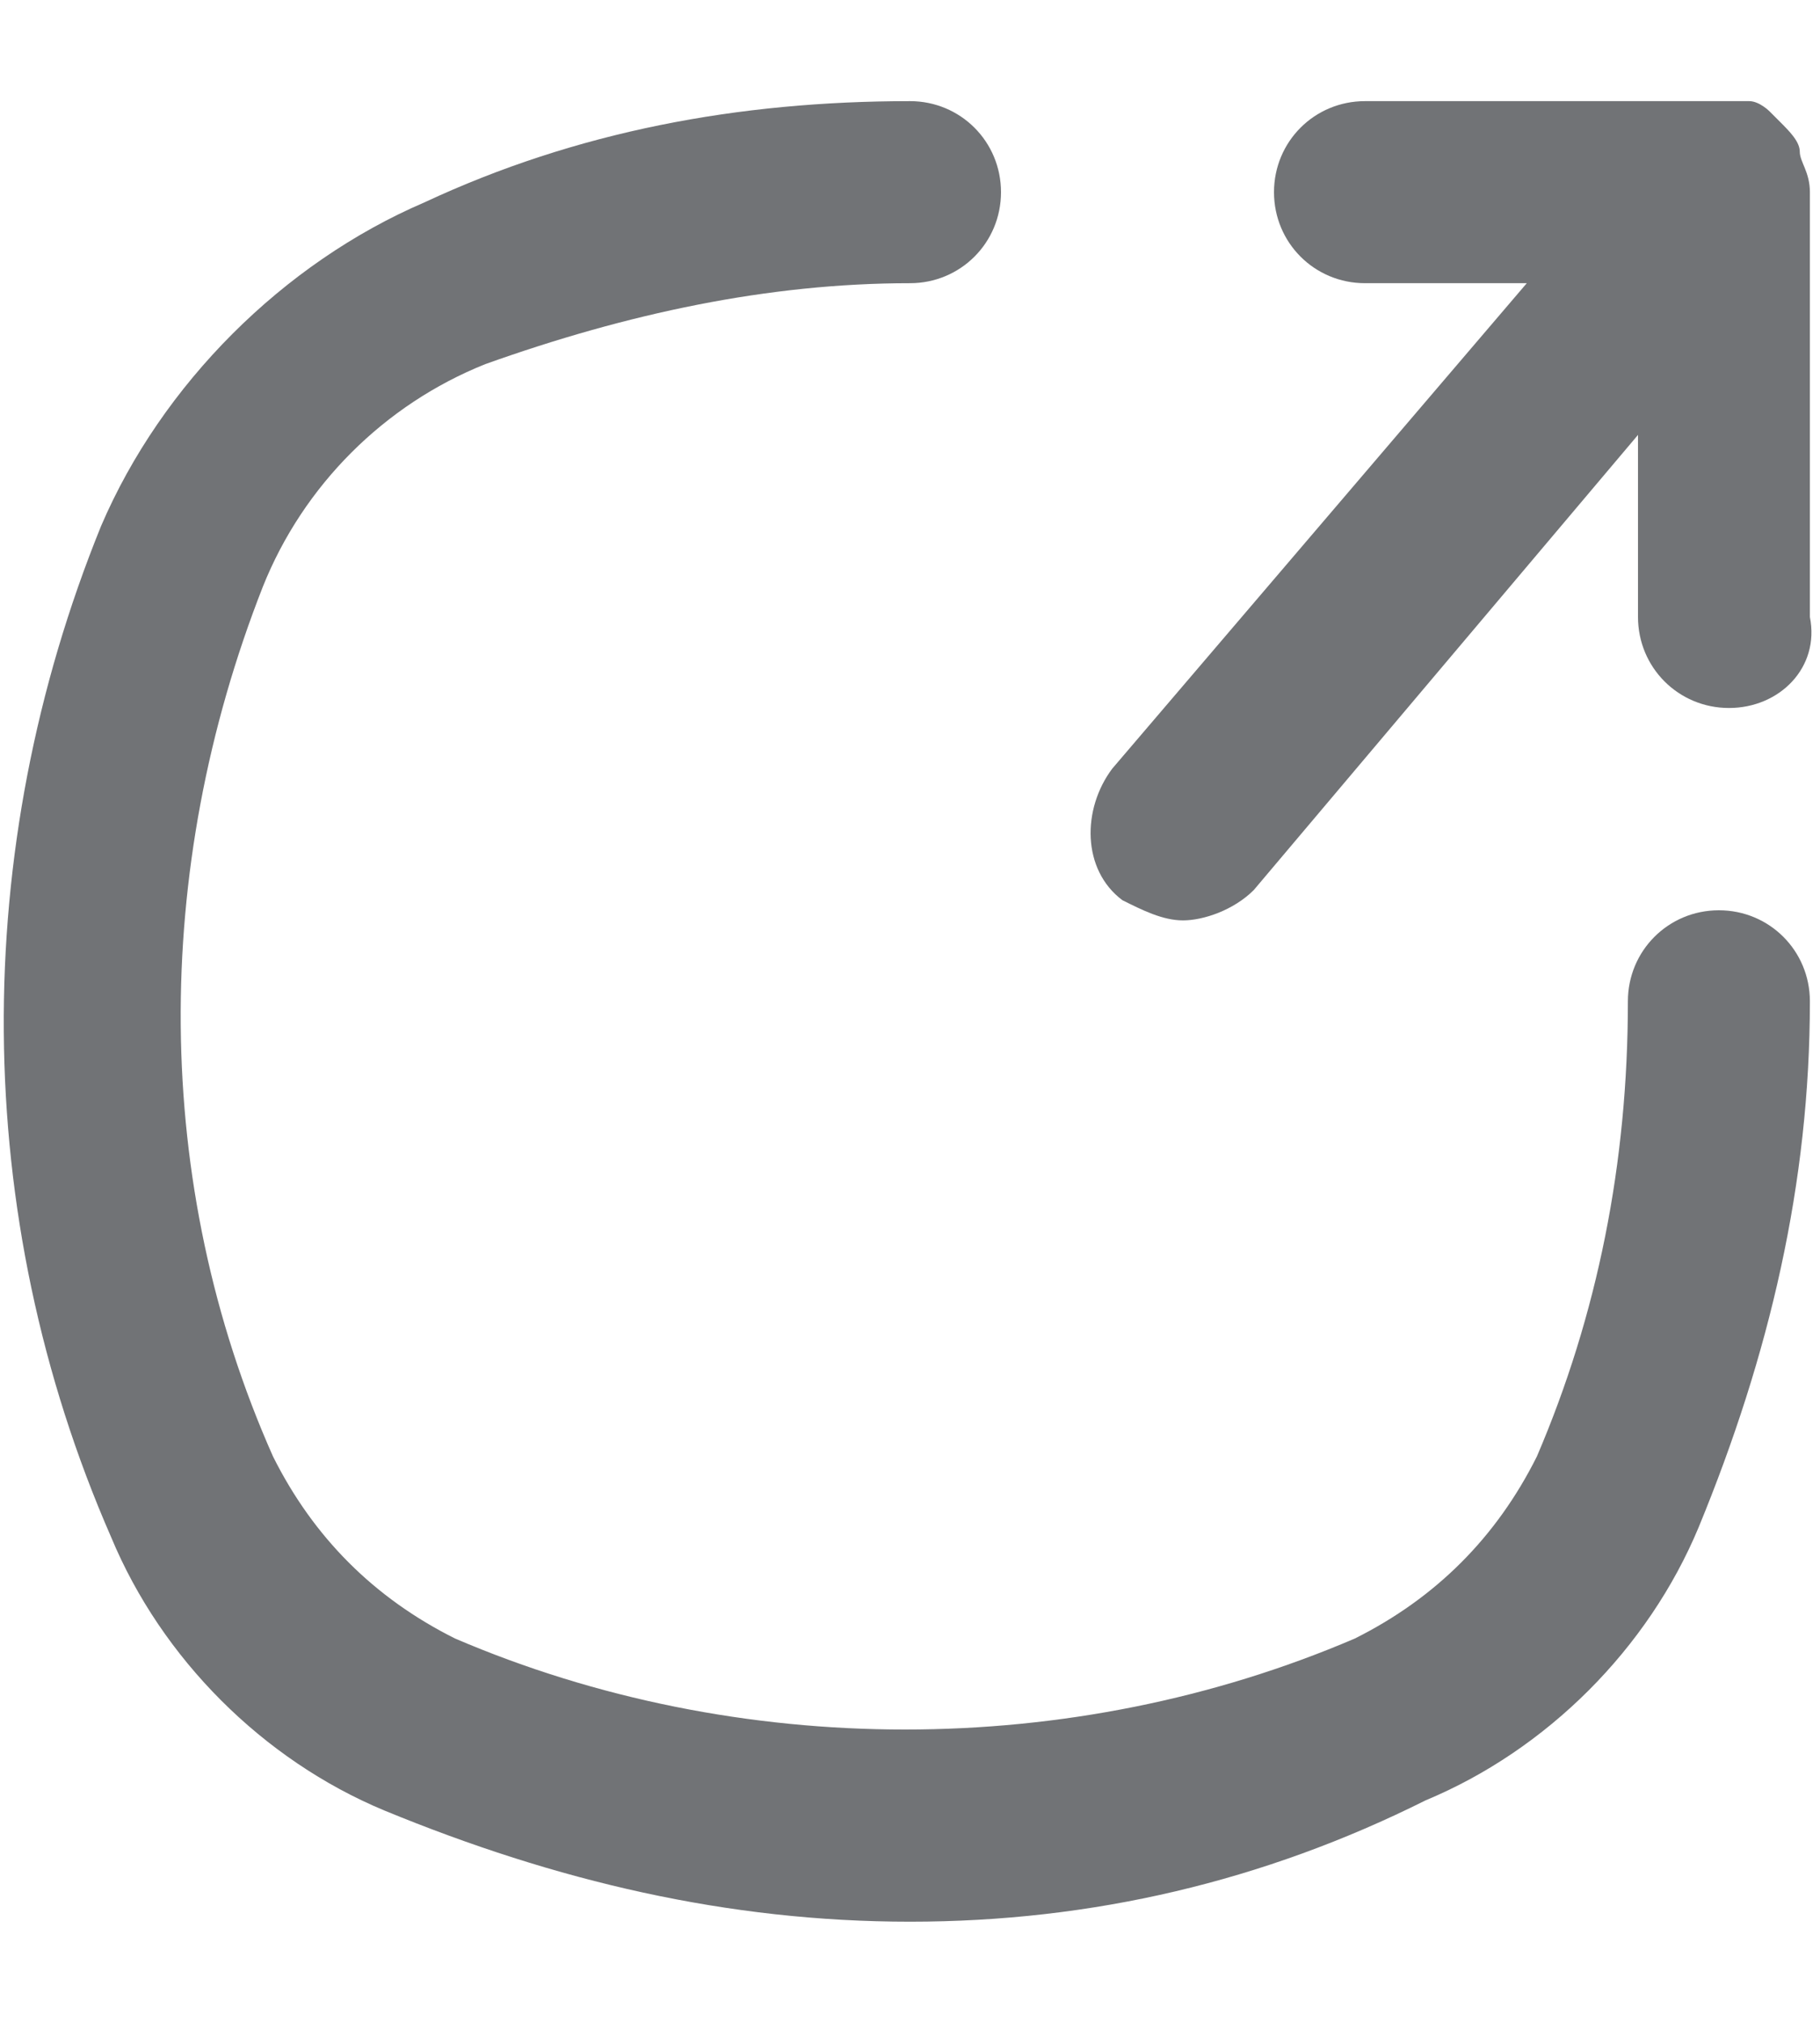
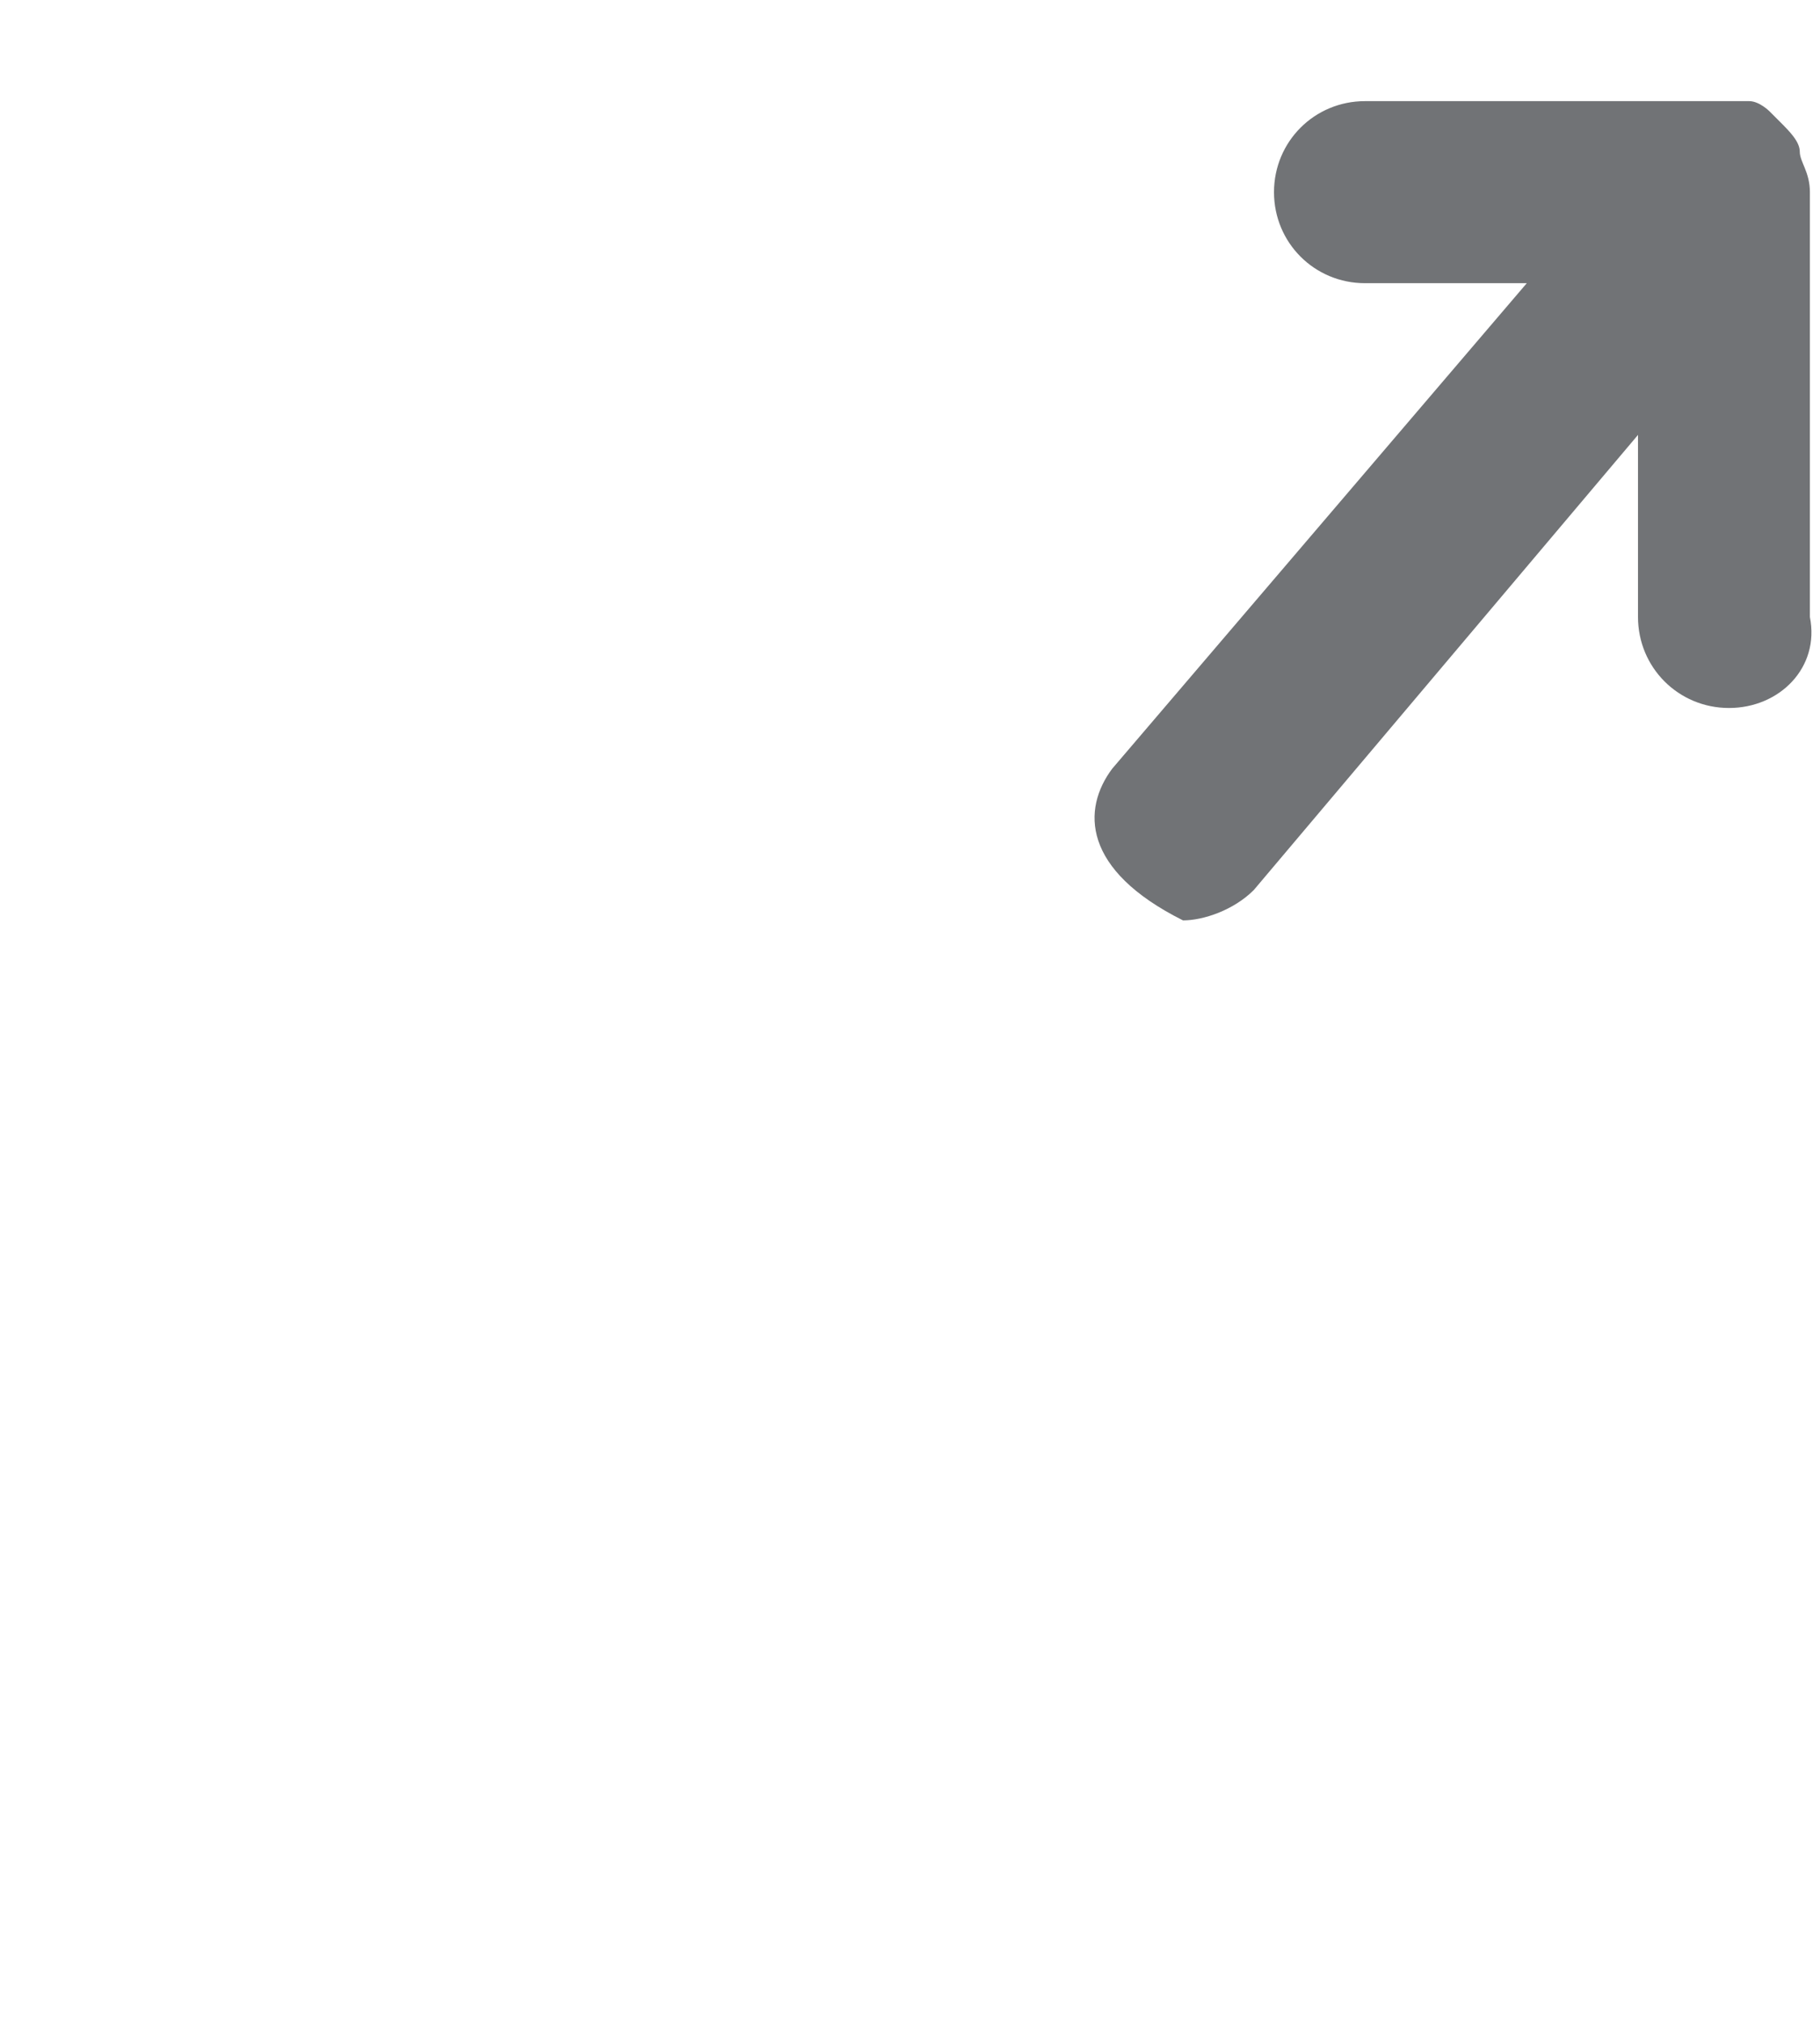
<svg xmlns="http://www.w3.org/2000/svg" version="1.1" id="Camada_1" x="0px" y="0px" viewBox="0 0 18 20" style="enable-background:new 0 0 18 20;" xml:space="preserve">
  <style type="text/css">
	.st0{fill:#717376;}
</style>
-   <path class="st0" d="M9,19c-1.8,0-3.5-0.4-5.2-1.1c-1.2-0.5-2.2-1.5-2.7-2.7c-1.4-3.2-1.4-6.8-0.1-10c0.6-1.4,1.8-2.6,3.2-3.2  C5.7,1.3,7.3,1,9,1c0.5,0,0.9,0.4,0.9,0.9c0,0.5-0.4,0.9-0.9,0.9c-1.4,0-2.8,0.3-4.2,0.8C3.8,4,3,4.8,2.6,5.8  c-1.1,2.8-1.1,5.9,0.1,8.6c0.4,0.8,1,1.4,1.8,1.8c2.8,1.2,6.1,1.2,8.9,0c0.8-0.4,1.4-1,1.8-1.8c0.6-1.4,0.9-2.9,0.9-4.5  c0-0.5,0.4-0.9,0.9-0.9c0.5,0,0.9,0.4,0.9,0.9c0,1.8-0.4,3.5-1.1,5.2c-0.5,1.2-1.5,2.2-2.7,2.7C12.5,18.6,10.8,19,9,19L9,19z" />
-   <path class="st0" d="M11.7,9.1c-0.2,0-0.4-0.1-0.6-0.2C10.7,8.6,10.7,8,11,7.6l4.1-4.8h-1.6c-0.5,0-0.9-0.4-0.9-0.9  C12.6,1.4,13,1,13.5,1h3.6c0,0,0.1,0,0.1,0c0,0,0.1,0,0.1,0c0.1,0,0.2,0.1,0.2,0.1c0,0,0.1,0.1,0.1,0.1c0.1,0.1,0.2,0.2,0.2,0.3  c0,0.1,0.1,0.2,0.1,0.4v4.2C18,6.6,17.6,7,17.1,7c-0.5,0-0.9-0.4-0.9-0.9V4.3l-3.8,4.5C12.2,9,11.9,9.1,11.7,9.1L11.7,9.1z" />
+   <path class="st0" d="M11.7,9.1C10.7,8.6,10.7,8,11,7.6l4.1-4.8h-1.6c-0.5,0-0.9-0.4-0.9-0.9  C12.6,1.4,13,1,13.5,1h3.6c0,0,0.1,0,0.1,0c0,0,0.1,0,0.1,0c0.1,0,0.2,0.1,0.2,0.1c0,0,0.1,0.1,0.1,0.1c0.1,0.1,0.2,0.2,0.2,0.3  c0,0.1,0.1,0.2,0.1,0.4v4.2C18,6.6,17.6,7,17.1,7c-0.5,0-0.9-0.4-0.9-0.9V4.3l-3.8,4.5C12.2,9,11.9,9.1,11.7,9.1L11.7,9.1z" />
</svg>